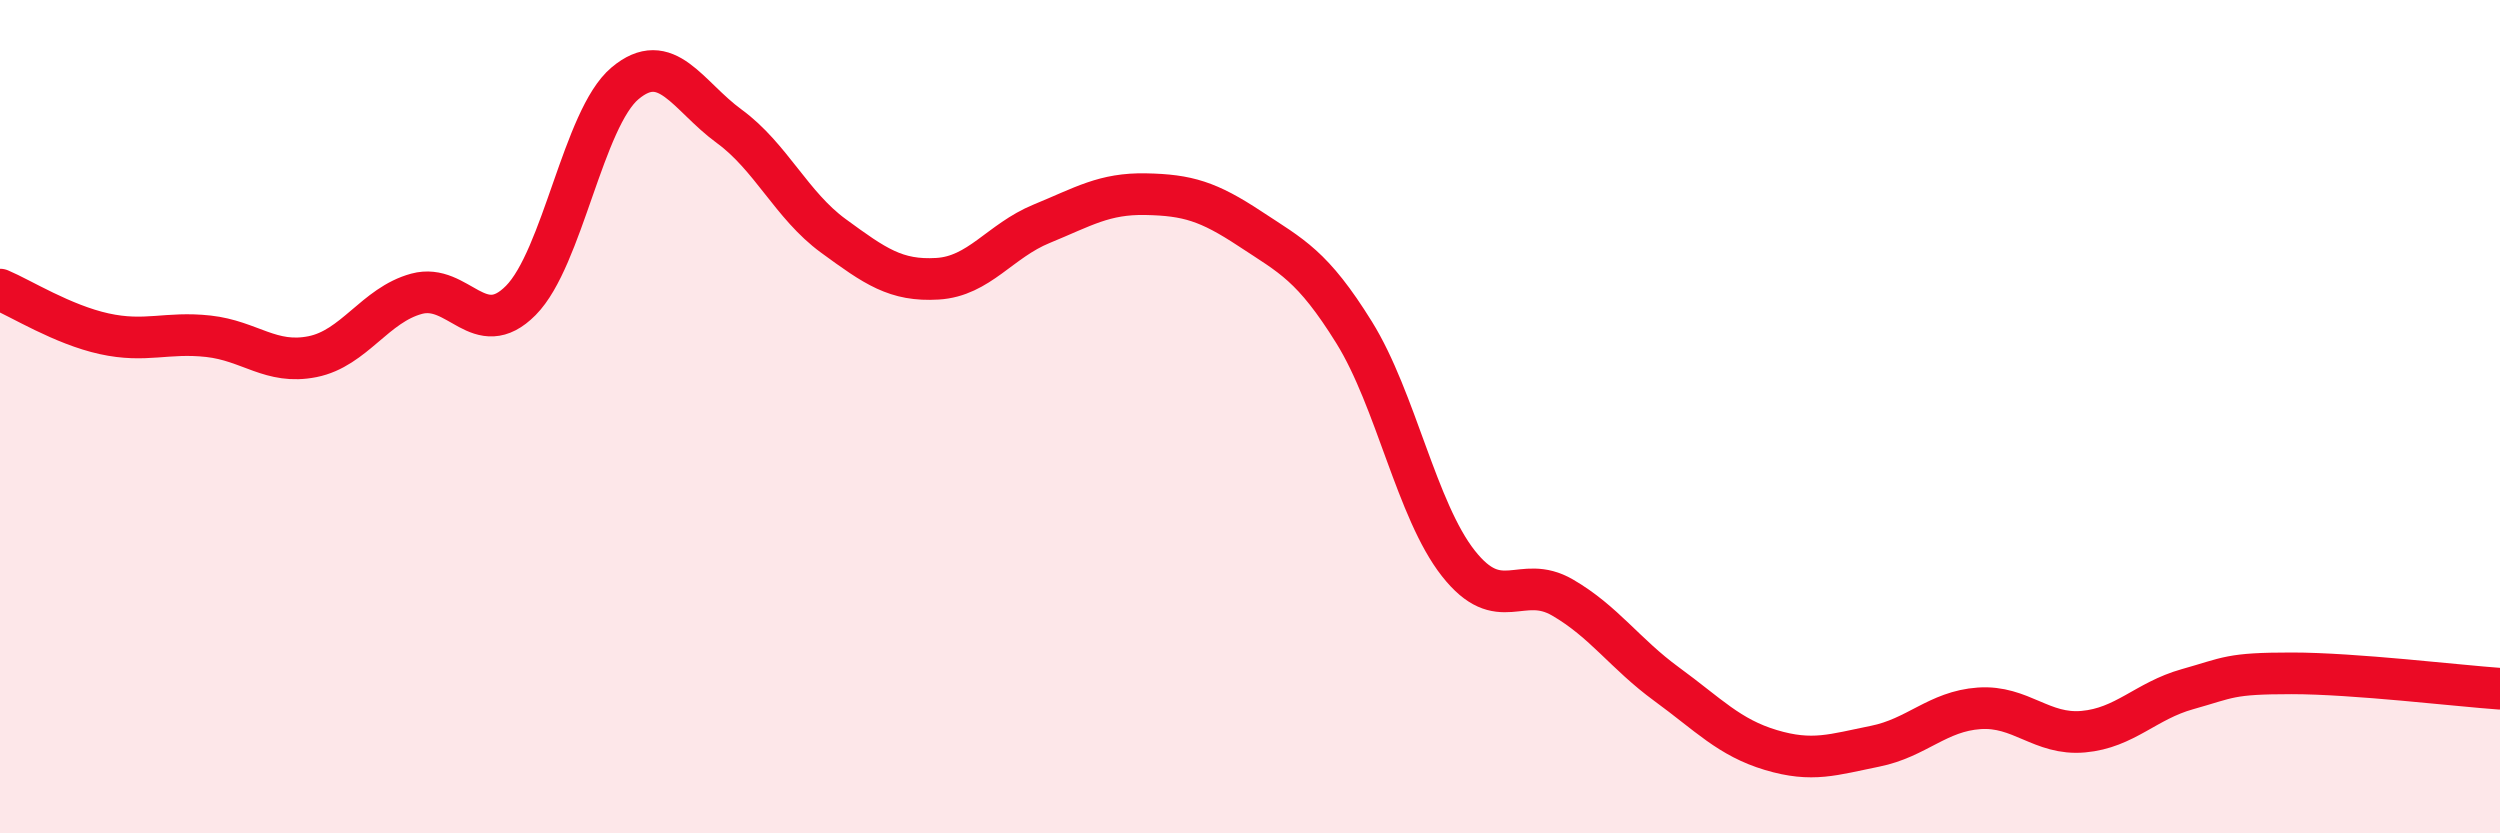
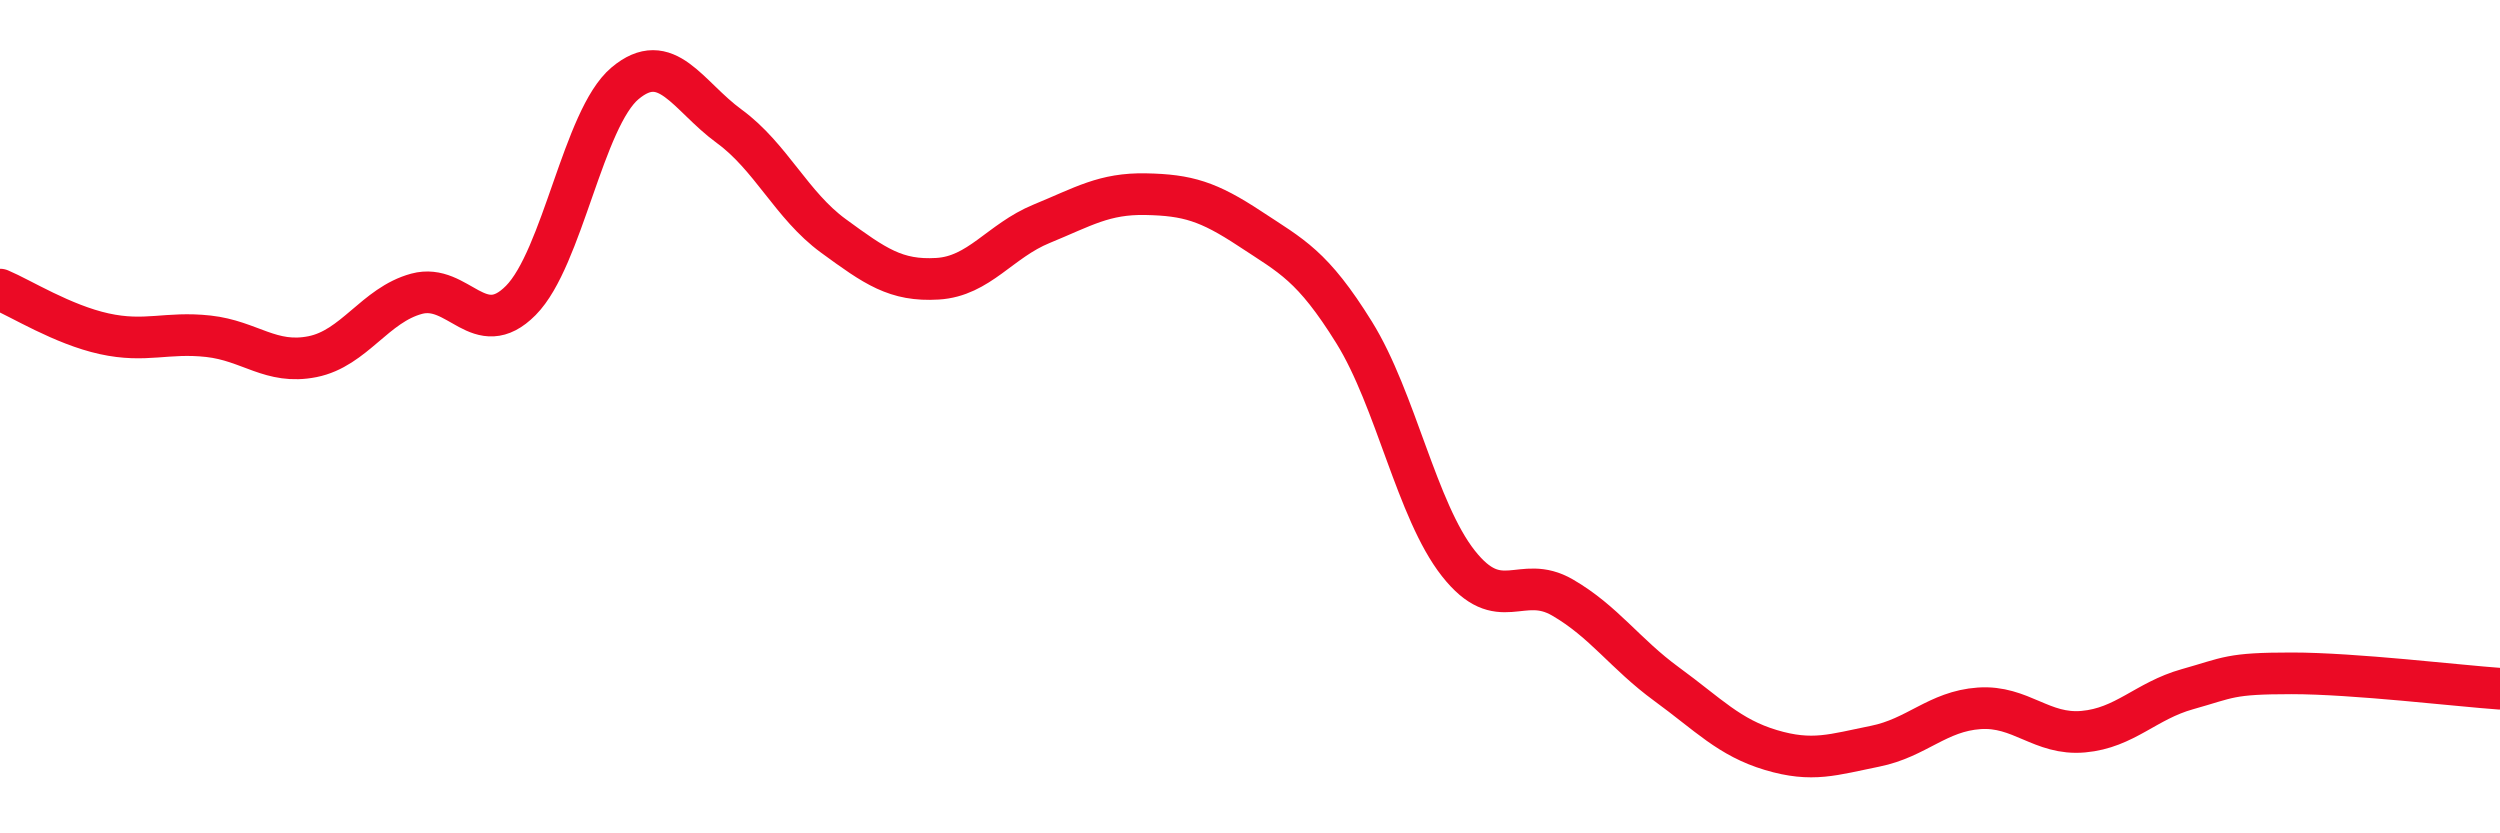
<svg xmlns="http://www.w3.org/2000/svg" width="60" height="20" viewBox="0 0 60 20">
-   <path d="M 0,6.95 C 0.5,7.16 1.5,7.79 2.5,8.01 C 3.5,8.23 4,7.96 5,8.07 C 6,8.18 6.5,8.76 7.5,8.56 C 8.5,8.36 9,7.32 10,7.05 C 11,6.78 11.5,8.22 12.5,7.21 C 13.5,6.2 14,2.84 15,2 C 16,1.16 16.5,2.3 17.5,3.03 C 18.5,3.76 19,4.93 20,5.66 C 21,6.39 21.5,6.75 22.5,6.69 C 23.5,6.63 24,5.78 25,5.37 C 26,4.96 26.5,4.64 27.5,4.66 C 28.5,4.68 29,4.83 30,5.49 C 31,6.15 31.5,6.37 32.5,7.98 C 33.5,9.59 34,12.25 35,13.52 C 36,14.79 36.5,13.76 37.5,14.34 C 38.5,14.92 39,15.69 40,16.42 C 41,17.15 41.5,17.7 42.5,18 C 43.5,18.3 44,18.11 45,17.91 C 46,17.71 46.5,17.07 47.5,17 C 48.5,16.93 49,17.65 50,17.56 C 51,17.47 51.5,16.82 52.5,16.54 C 53.5,16.26 53.5,16.16 55,16.16 C 56.5,16.16 59,16.46 60,16.53L60 20L0 20Z" fill="#EB0A25" opacity="0.1" stroke-linecap="round" stroke-linejoin="round" />
  <path d="M 0,6.95 C 0.5,7.16 1.5,7.79 2.5,8.01 C 3.5,8.23 4,7.96 5,8.07 C 6,8.18 6.5,8.76 7.5,8.56 C 8.5,8.36 9,7.32 10,7.05 C 11,6.78 11.5,8.22 12.5,7.21 C 13.5,6.2 14,2.84 15,2 C 16,1.16 16.5,2.3 17.5,3.03 C 18.5,3.76 19,4.93 20,5.66 C 21,6.39 21.5,6.75 22.5,6.69 C 23.5,6.63 24,5.78 25,5.37 C 26,4.96 26.5,4.64 27.5,4.66 C 28.5,4.68 29,4.83 30,5.49 C 31,6.15 31.5,6.37 32.5,7.98 C 33.5,9.59 34,12.25 35,13.52 C 36,14.79 36.5,13.76 37.5,14.34 C 38.5,14.92 39,15.69 40,16.42 C 41,17.15 41.5,17.7 42.5,18 C 43.5,18.3 44,18.11 45,17.91 C 46,17.71 46.5,17.07 47.5,17 C 48.5,16.93 49,17.65 50,17.56 C 51,17.47 51.5,16.82 52.5,16.54 C 53.5,16.26 53.5,16.16 55,16.16 C 56.5,16.16 59,16.46 60,16.53" stroke="#EB0A25" stroke-width="1" fill="none" stroke-linecap="round" stroke-linejoin="round" />
</svg>